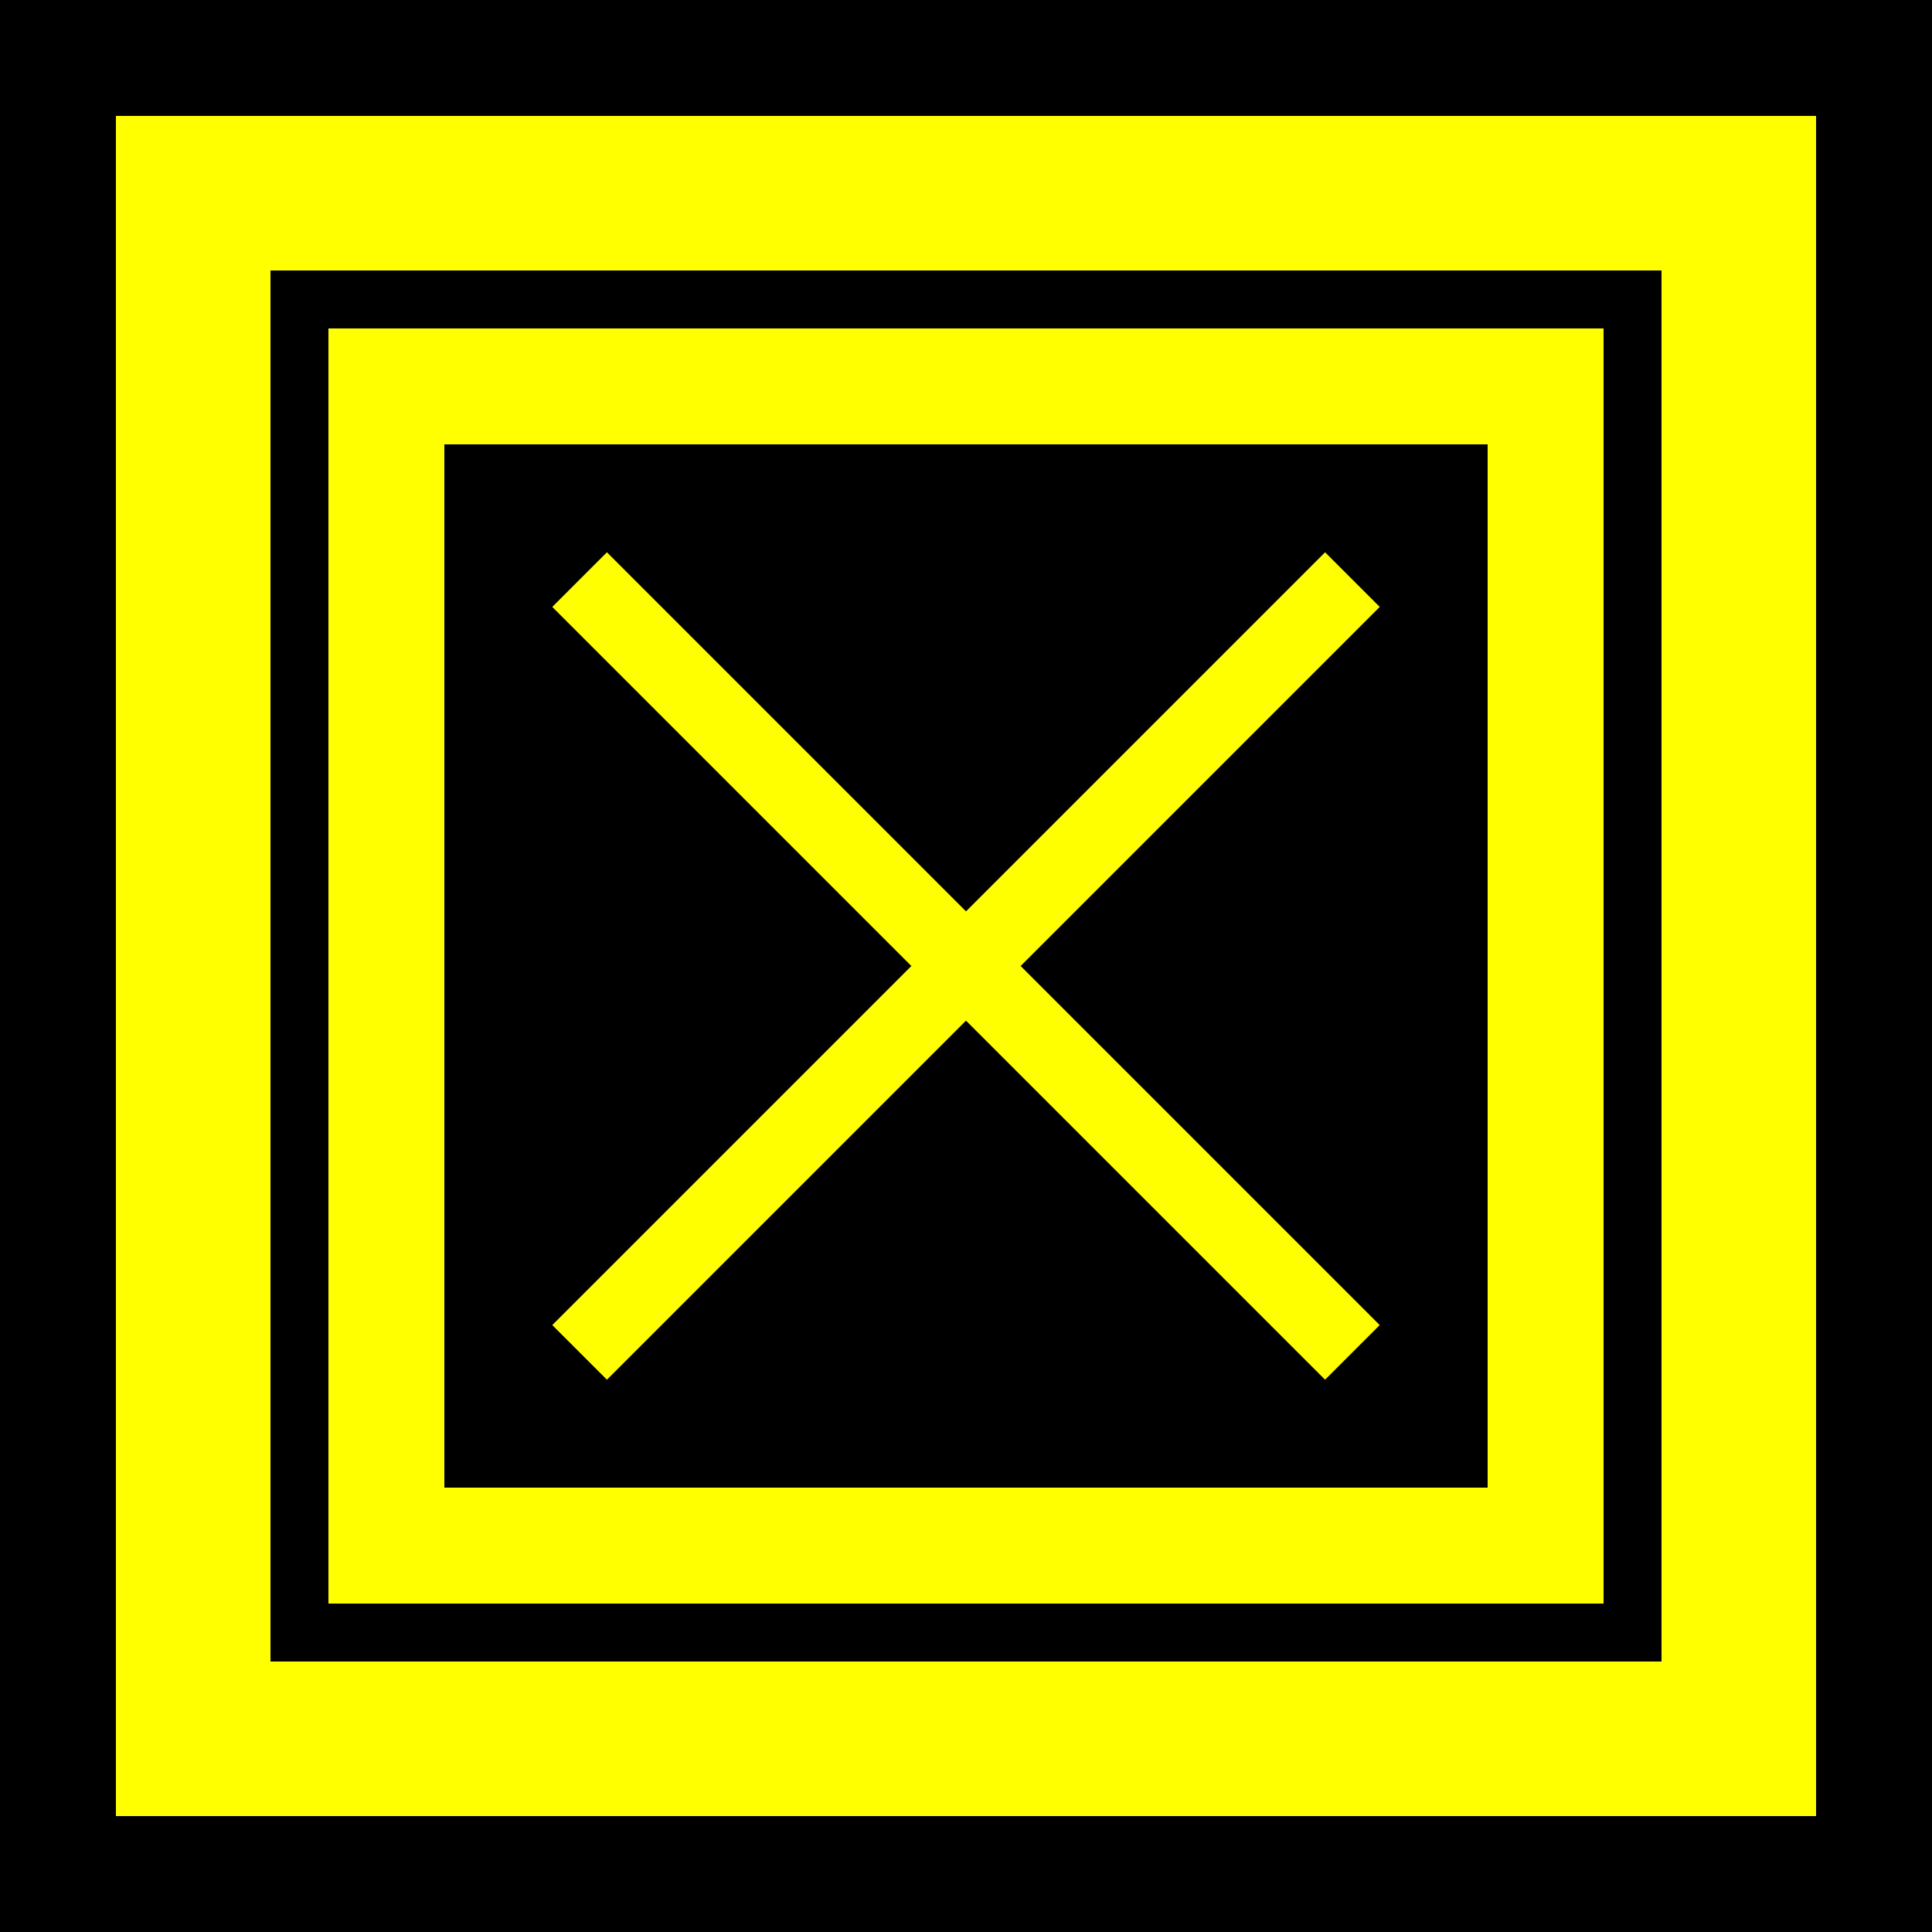
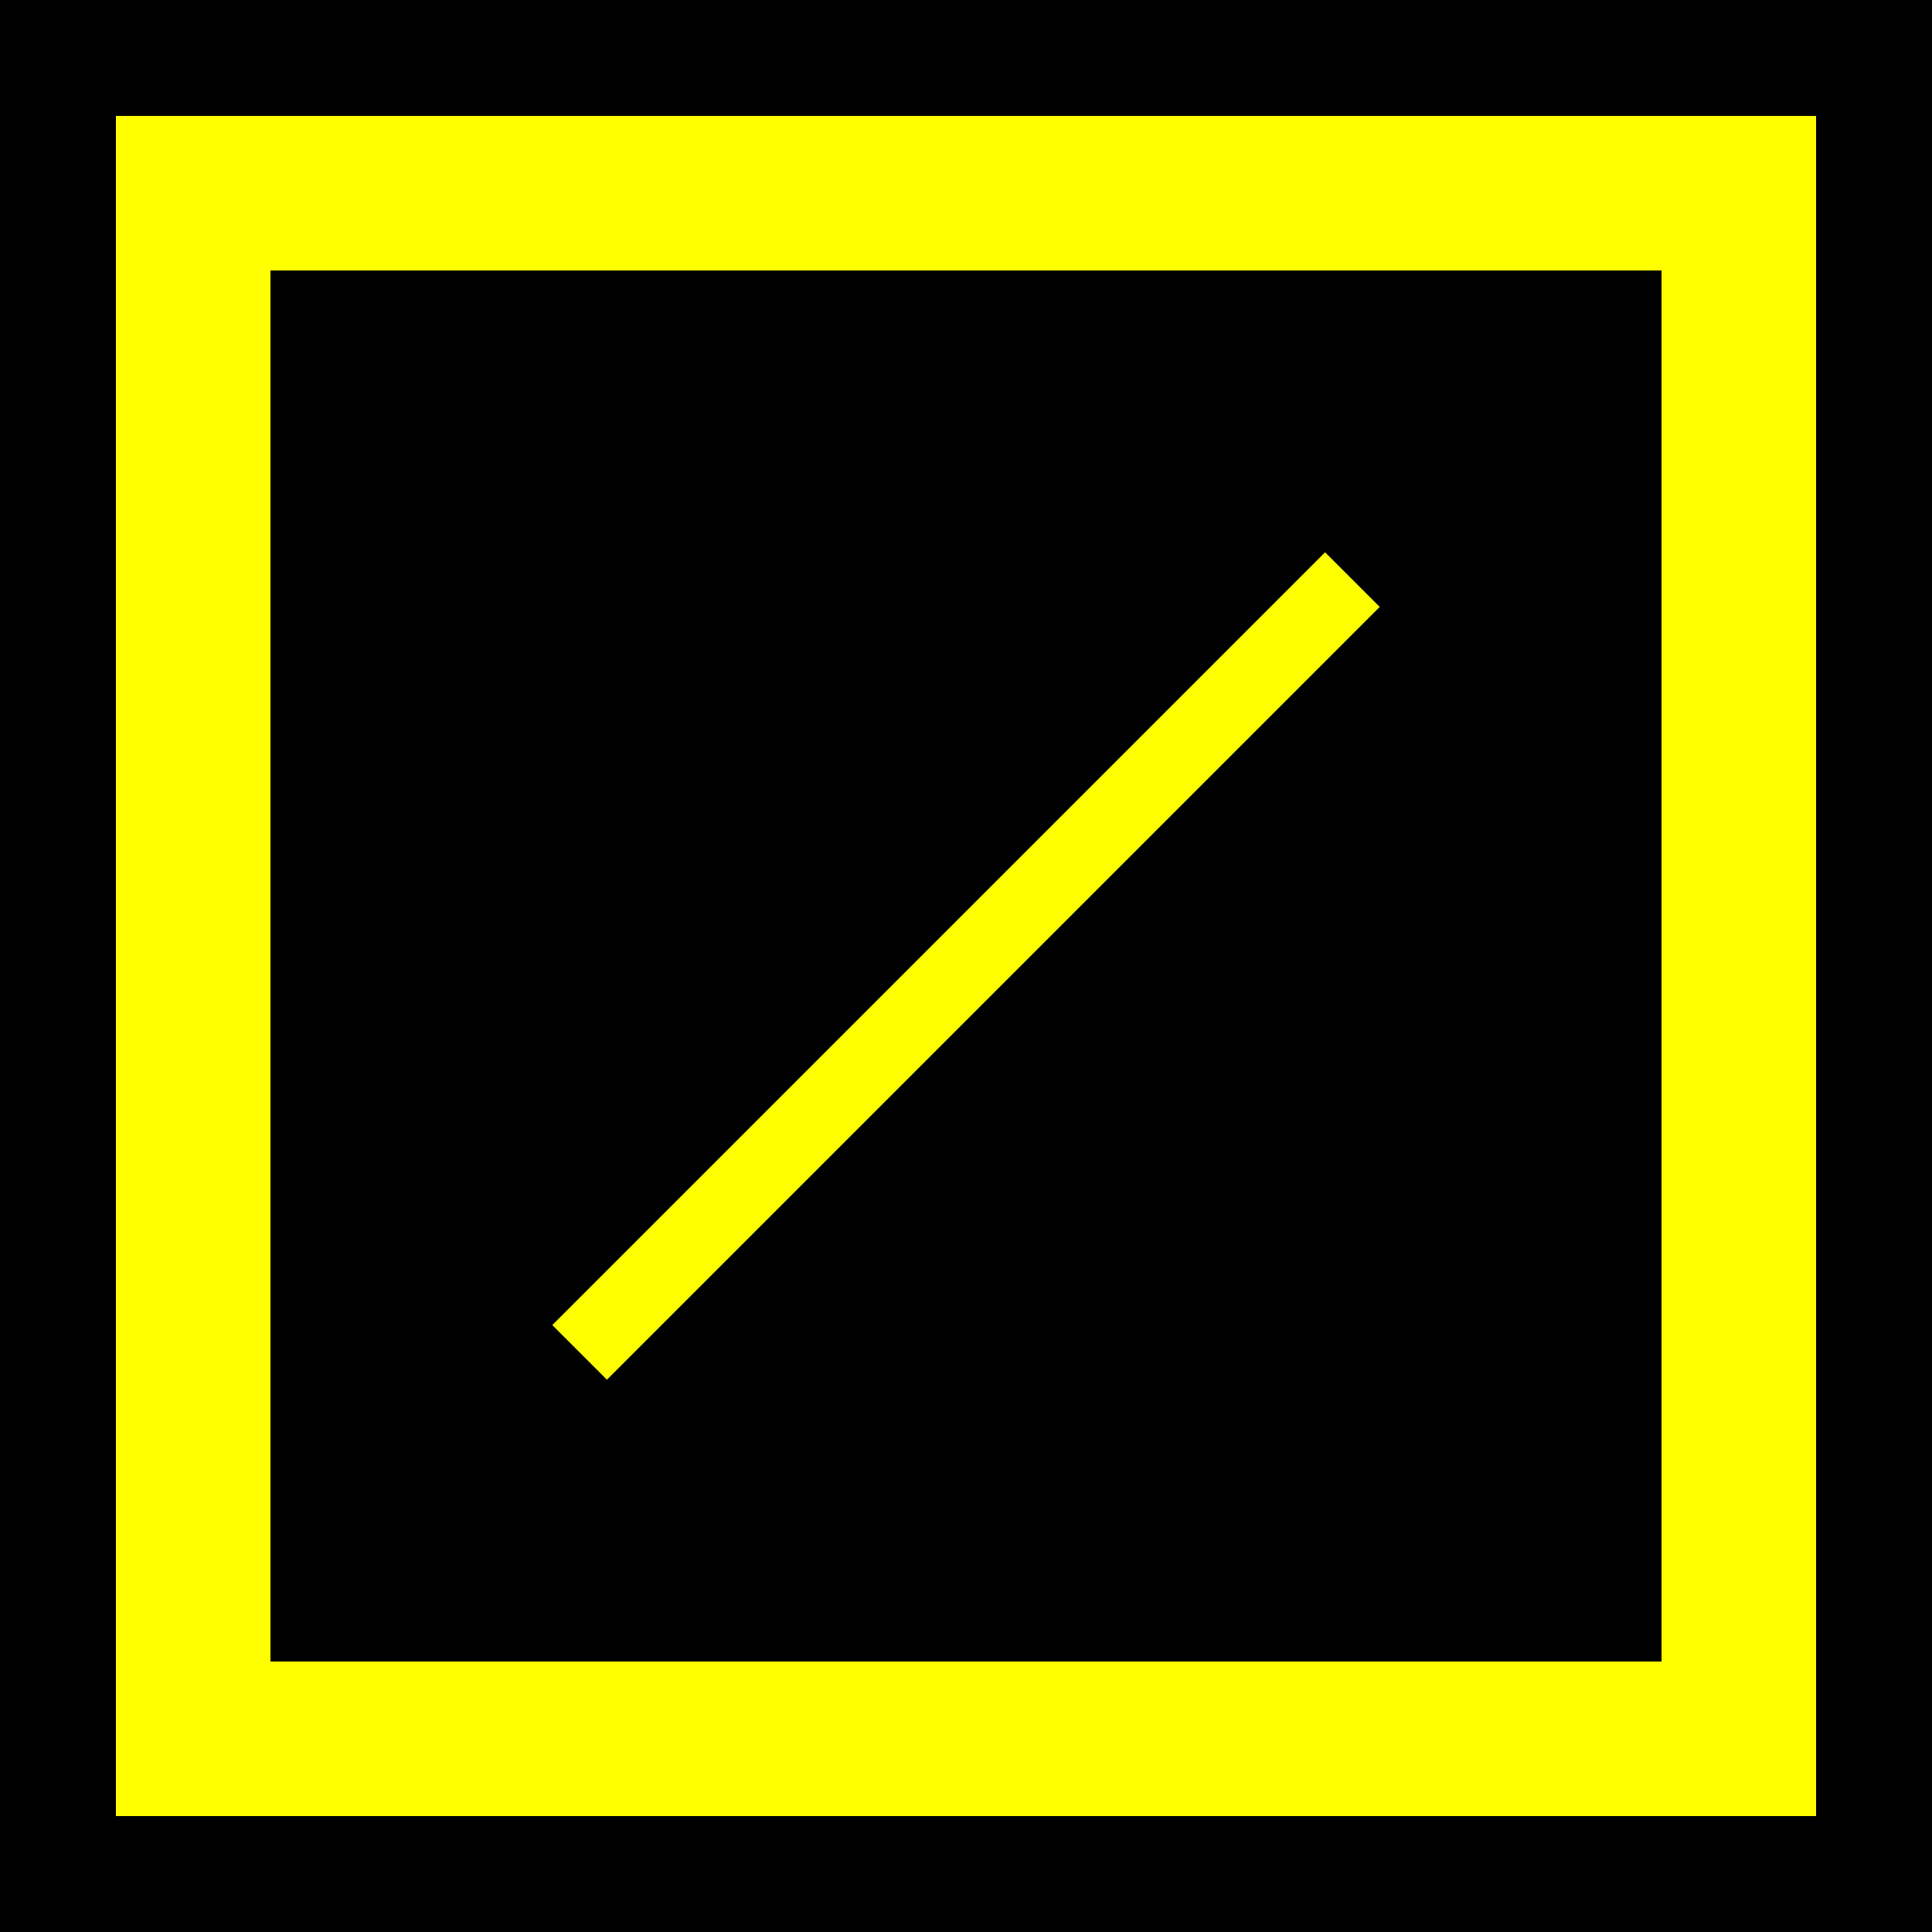
<svg xmlns="http://www.w3.org/2000/svg" viewBox="0 0 100 100">
  <rect width="100" height="100" fill="#000000" />
  <rect x="10" y="10" width="80" height="80" fill="none" stroke="#FFFF00" stroke-width="8" />
-   <rect x="20" y="20" width="60" height="60" fill="none" stroke="#FFFF00" stroke-width="6" />
-   <line x1="30" y1="30" x2="70" y2="70" stroke="#FFFF00" stroke-width="4" />
  <line x1="70" y1="30" x2="30" y2="70" stroke="#FFFF00" stroke-width="4" />
</svg>